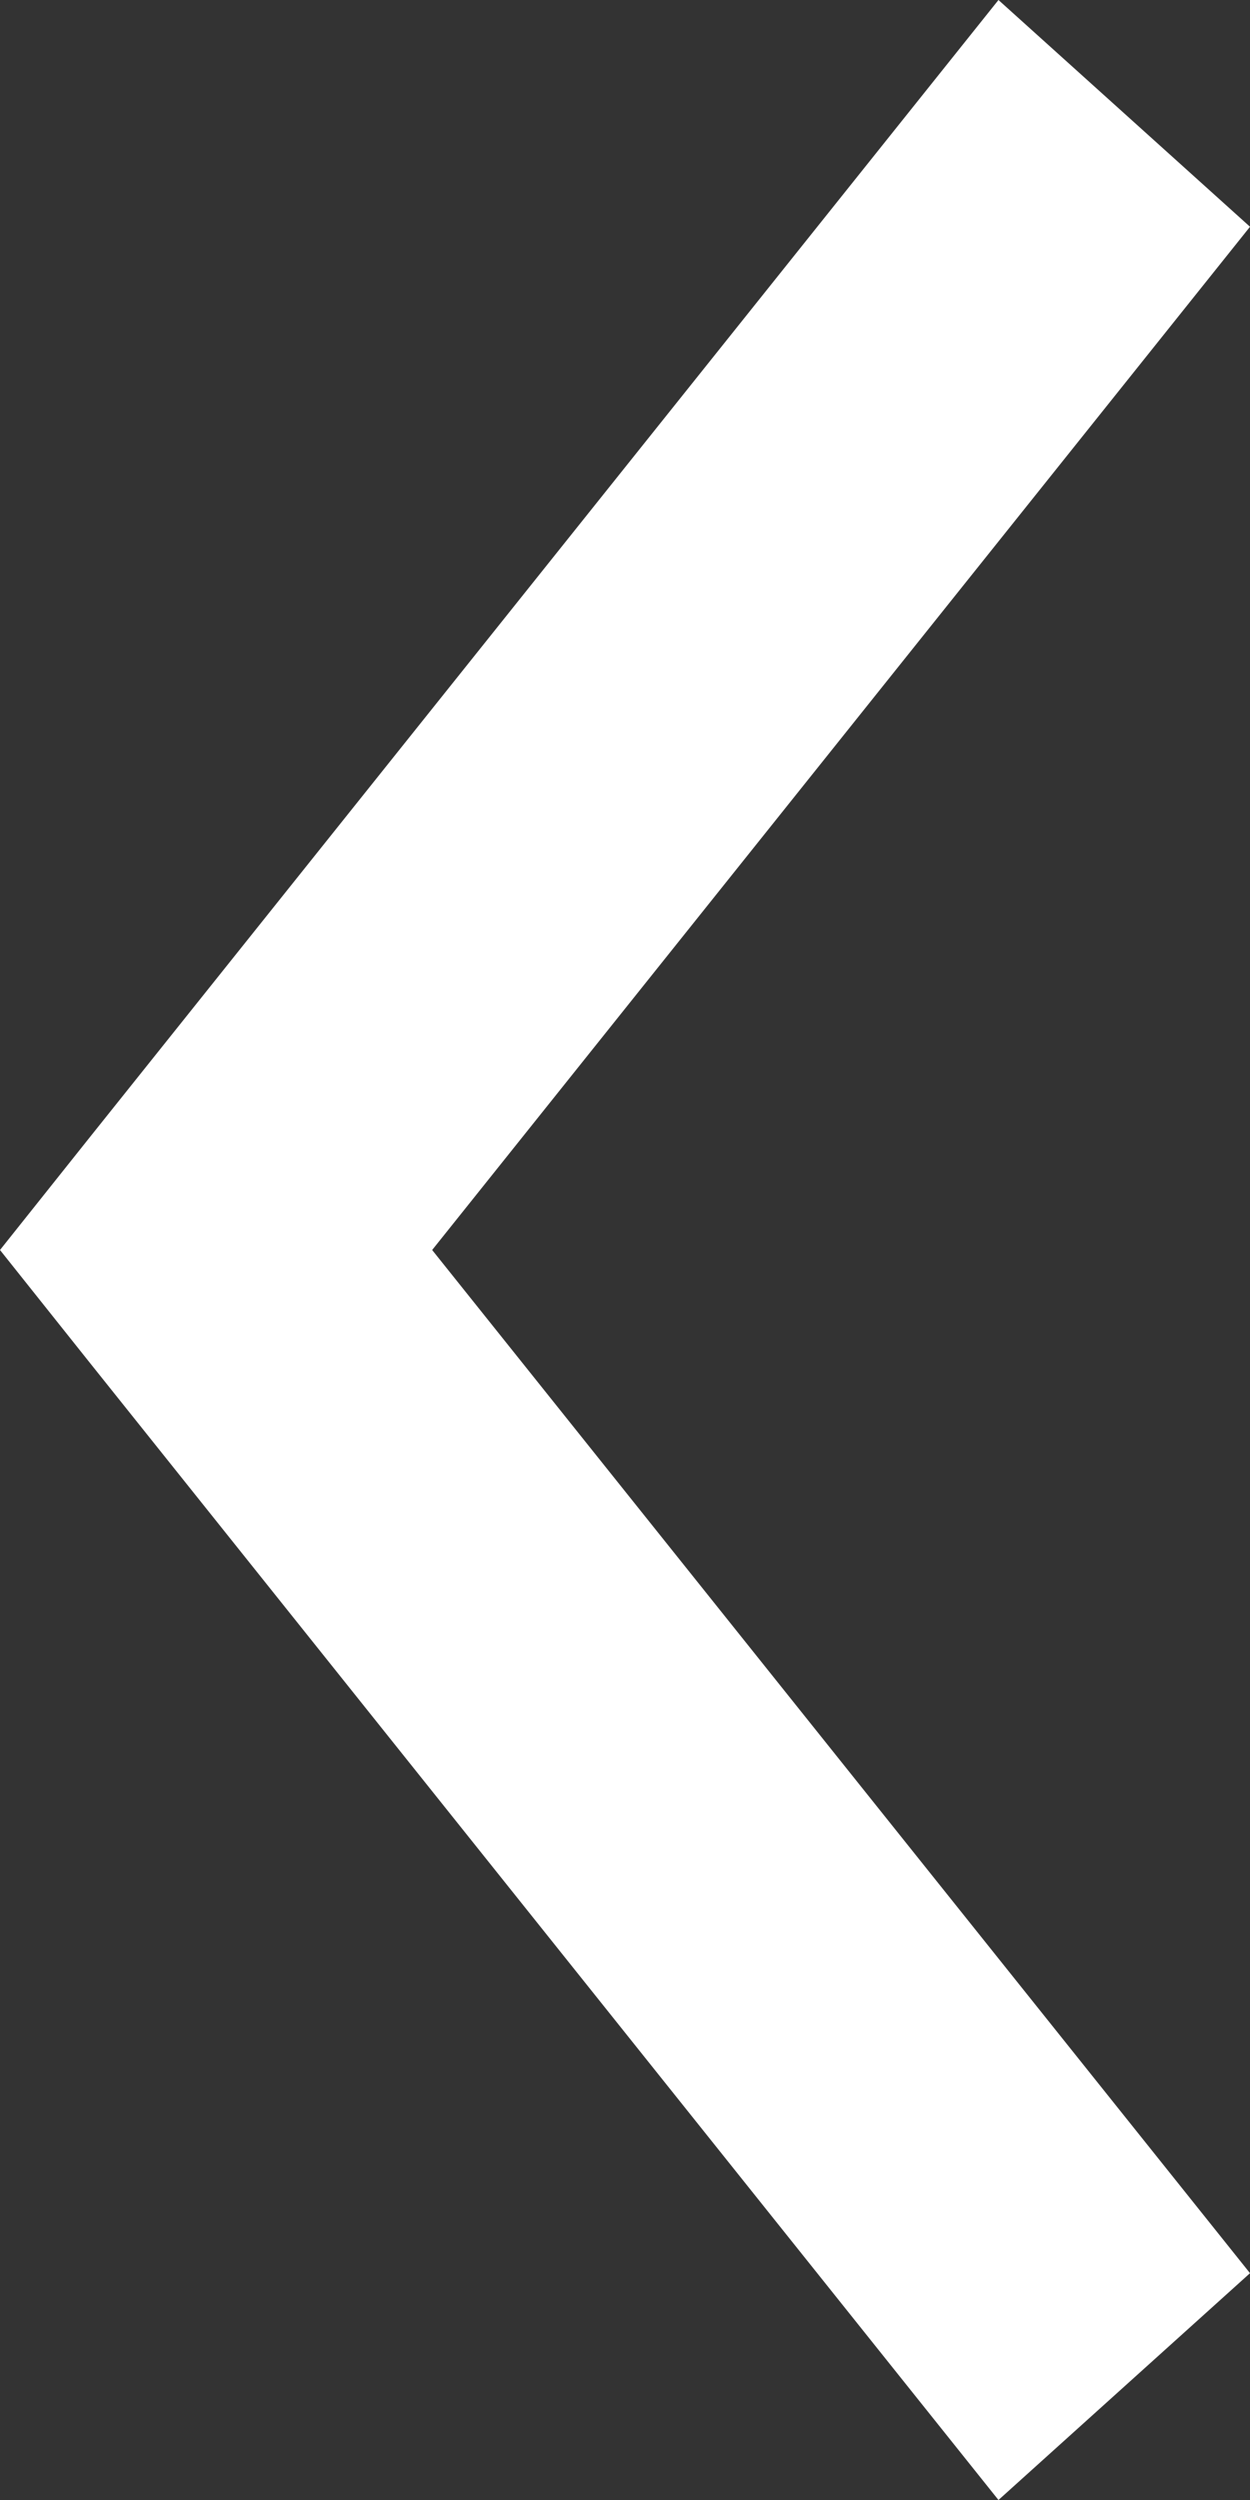
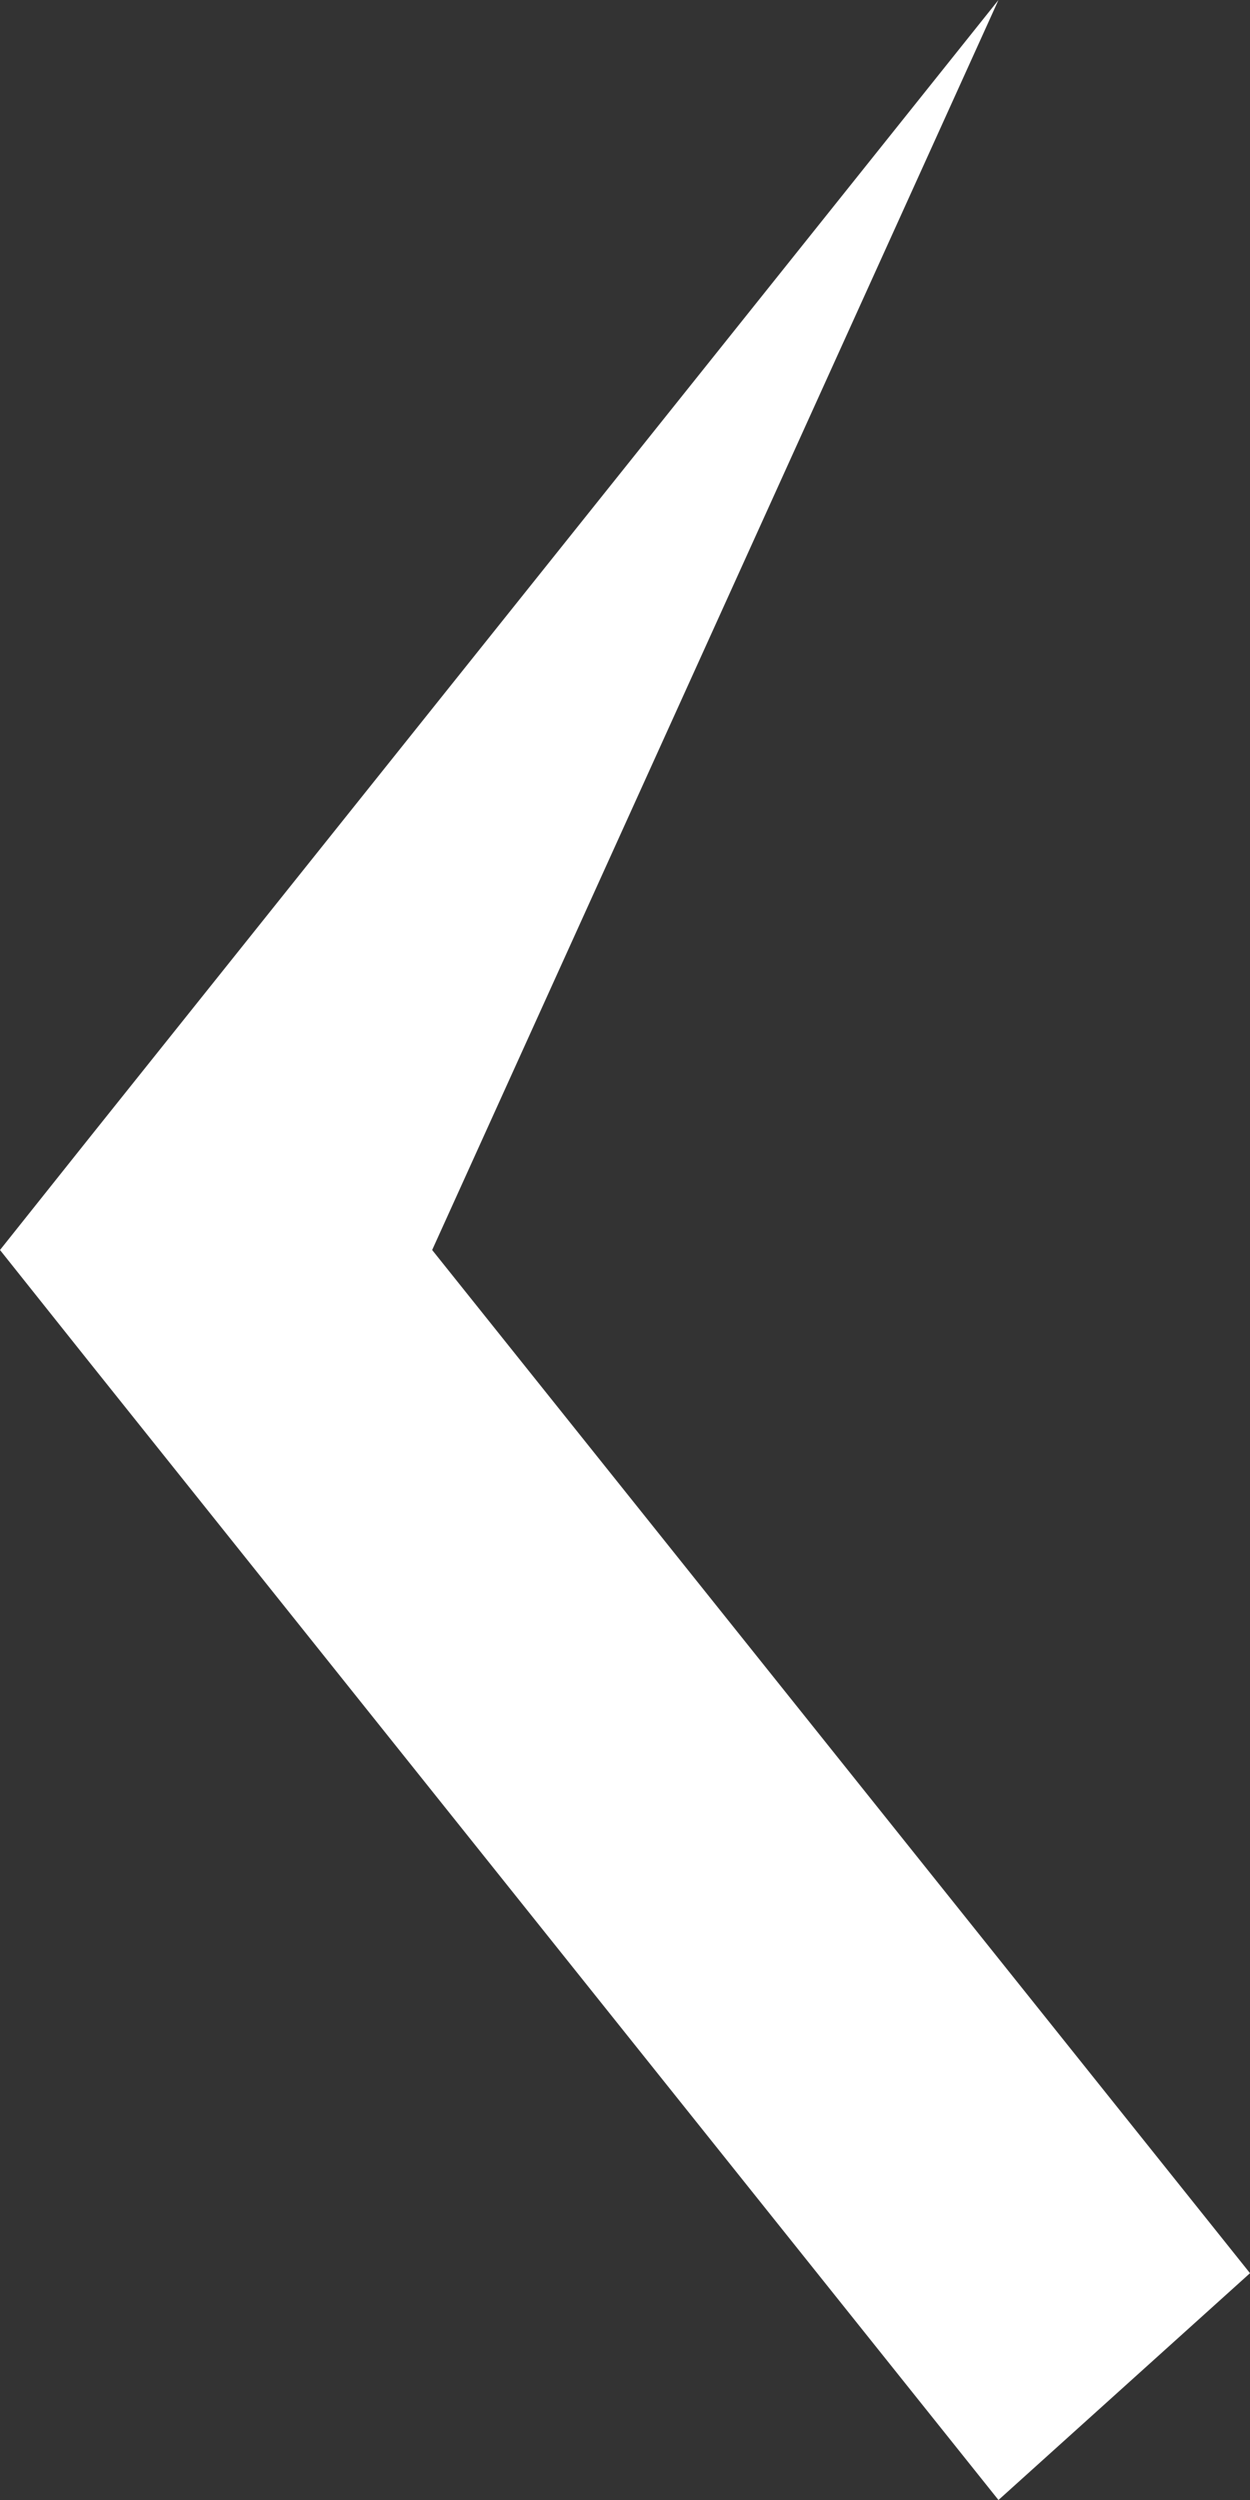
<svg xmlns="http://www.w3.org/2000/svg" width="22" height="44" viewBox="0 0 22 44" fill="none">
  <rect x="0" y="0" width="22" height="44" fill="#333333" stroke="none" />
-   <path id="Vector" d="M0 22L1.589 20.005L17.573 0L22 3.991L7.606 22L22 40.008L17.573 44L1.589 23.995L0 22Z" fill="white" />
+   <path id="Vector" d="M0 22L1.589 20.005L17.573 0L7.606 22L22 40.008L17.573 44L1.589 23.995L0 22Z" fill="white" />
</svg>